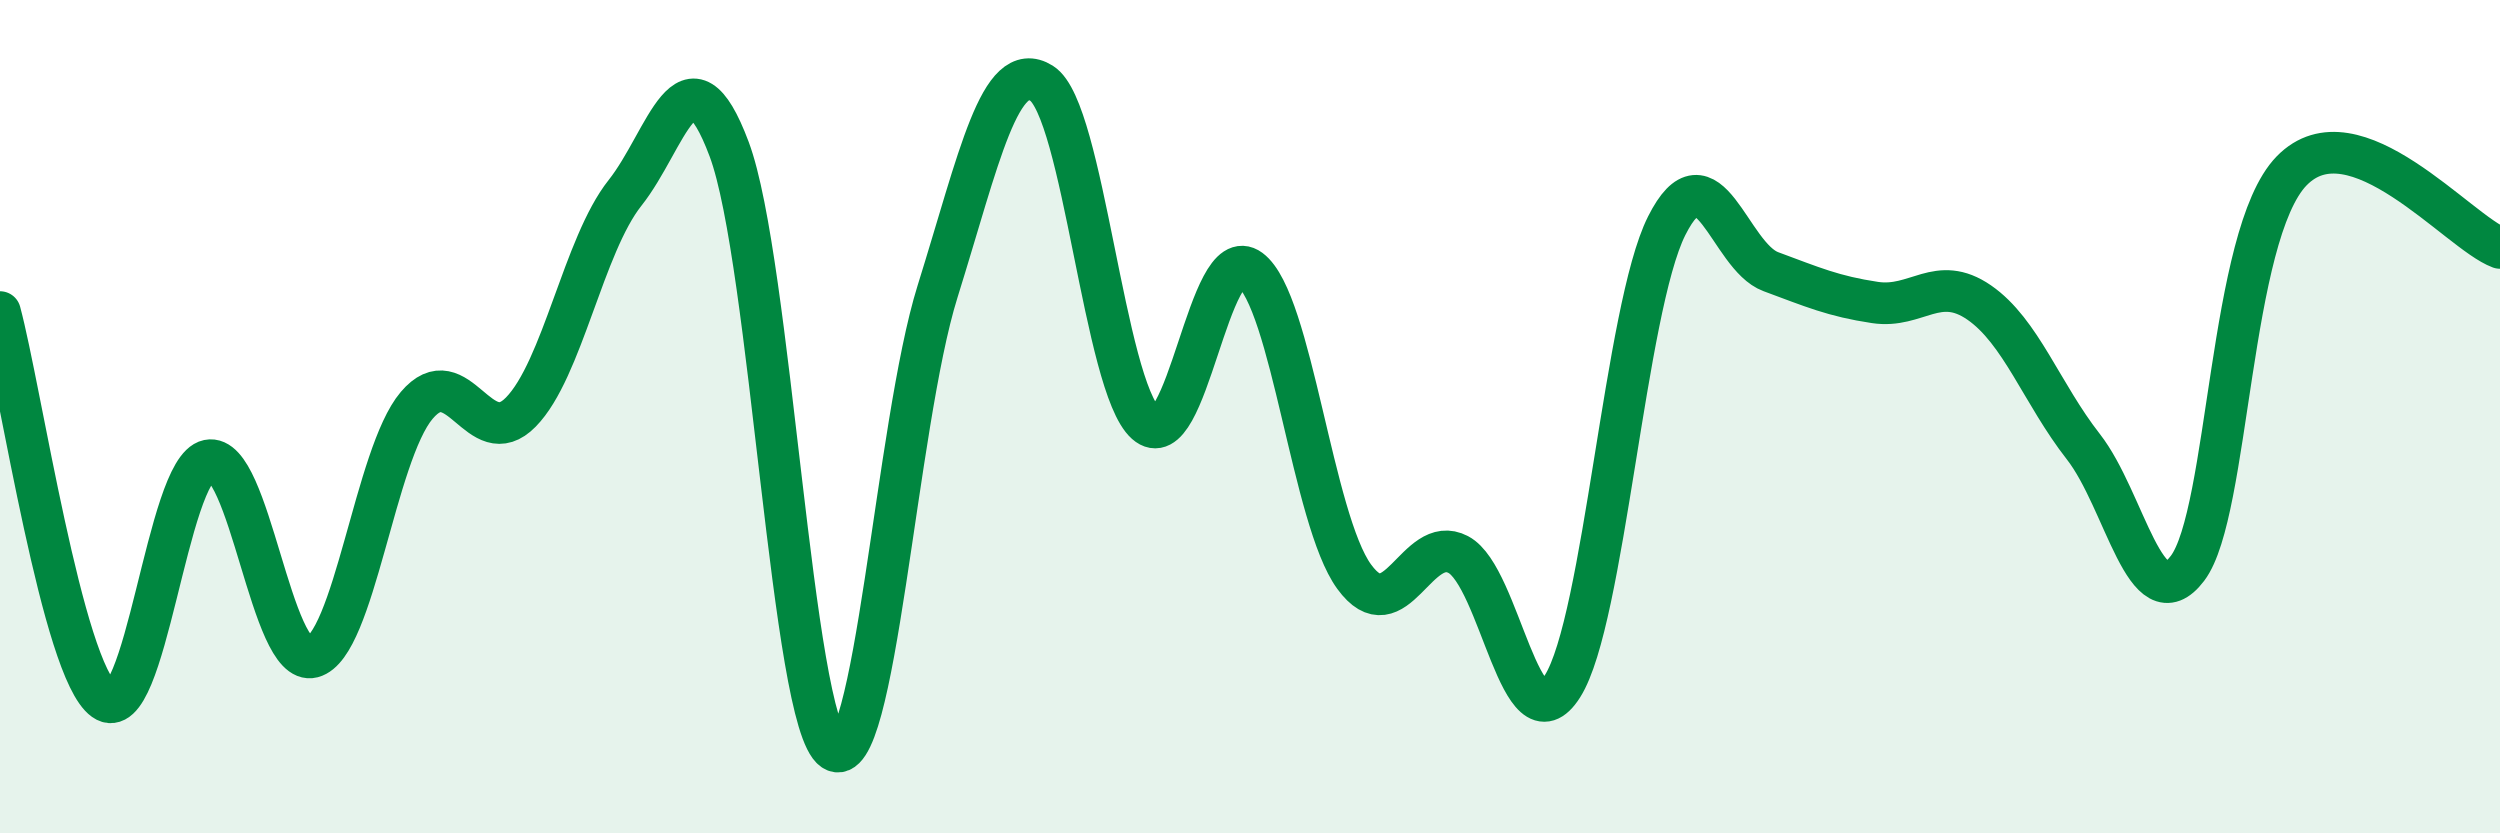
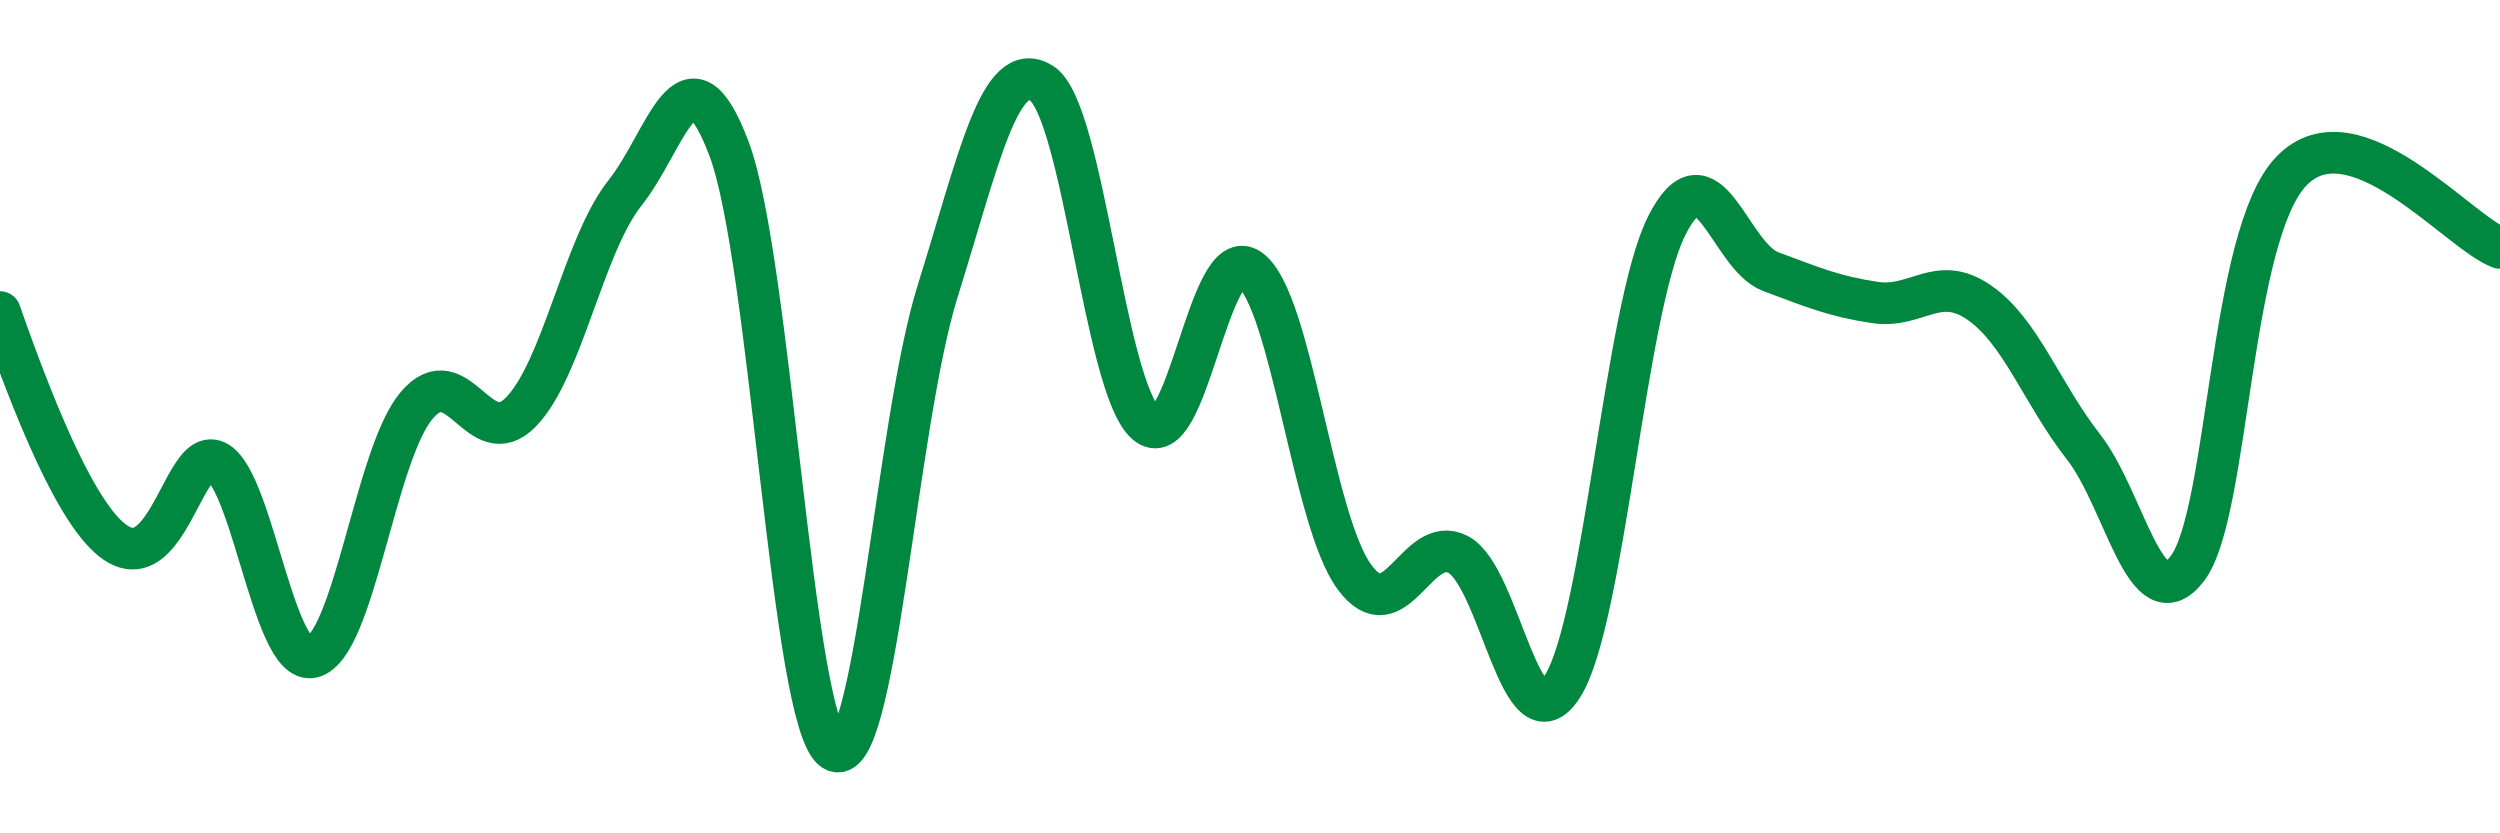
<svg xmlns="http://www.w3.org/2000/svg" width="60" height="20" viewBox="0 0 60 20">
-   <path d="M 0,7.49 C 0.5,9.35 1.5,16.09 2.5,16.8 C 3.5,17.51 4,11.26 5,11.05 C 6,10.84 6.5,16.03 7.5,15.77 C 8.5,15.51 9,10.91 10,9.73 C 11,8.55 11.5,10.91 12.5,9.89 C 13.5,8.87 14,5.89 15,4.63 C 16,3.37 16.5,0.91 17.5,3.58 C 18.5,6.25 19,17.32 20,18 C 21,18.68 21.5,10.2 22.5,7 C 23.5,3.8 24,1.37 25,2 C 26,2.63 26.5,9.27 27.5,10.16 C 28.5,11.05 29,5.73 30,6.47 C 31,7.21 31.5,12.47 32.5,13.84 C 33.5,15.21 34,12.78 35,13.31 C 36,13.84 36.5,18.05 37.5,16.47 C 38.5,14.89 39,7.41 40,5.42 C 41,3.43 41.5,6.15 42.5,6.52 C 43.5,6.89 44,7.11 45,7.26 C 46,7.41 46.5,6.57 47.5,7.26 C 48.5,7.95 49,9.44 50,10.72 C 51,12 51.5,14.96 52.5,13.64 C 53.5,12.32 53.5,5.64 55,4.1 C 56.5,2.56 59,5.58 60,5.95L60 20L0 20Z" fill="#008740" opacity="0.1" stroke-linecap="round" stroke-linejoin="round" />
-   <path d="M 0,7.49 C 0.5,9.35 1.5,16.09 2.5,16.8 C 3.5,17.51 4,11.26 5,11.05 C 6,10.84 6.5,16.03 7.5,15.77 C 8.5,15.51 9,10.91 10,9.73 C 11,8.55 11.5,10.91 12.5,9.89 C 13.5,8.87 14,5.89 15,4.63 C 16,3.37 16.5,0.91 17.5,3.58 C 18.5,6.25 19,17.32 20,18 C 21,18.68 21.5,10.2 22.5,7 C 23.5,3.8 24,1.37 25,2 C 26,2.63 26.5,9.27 27.5,10.16 C 28.5,11.05 29,5.73 30,6.47 C 31,7.21 31.5,12.47 32.5,13.84 C 33.5,15.21 34,12.78 35,13.31 C 36,13.84 36.5,18.05 37.5,16.47 C 38.5,14.89 39,7.41 40,5.42 C 41,3.43 41.5,6.15 42.5,6.52 C 43.5,6.89 44,7.11 45,7.26 C 46,7.41 46.5,6.57 47.5,7.26 C 48.5,7.95 49,9.44 50,10.72 C 51,12 51.5,14.96 52.5,13.64 C 53.5,12.32 53.5,5.64 55,4.1 C 56.5,2.56 59,5.58 60,5.95" stroke="#008740" stroke-width="1" fill="none" stroke-linecap="round" stroke-linejoin="round" />
+   <path d="M 0,7.49 C 3.5,17.51 4,11.26 5,11.05 C 6,10.84 6.5,16.03 7.5,15.77 C 8.5,15.51 9,10.91 10,9.73 C 11,8.55 11.5,10.91 12.5,9.89 C 13.5,8.87 14,5.89 15,4.63 C 16,3.37 16.5,0.91 17.5,3.58 C 18.5,6.25 19,17.32 20,18 C 21,18.68 21.5,10.2 22.5,7 C 23.5,3.8 24,1.37 25,2 C 26,2.63 26.5,9.27 27.5,10.16 C 28.5,11.05 29,5.73 30,6.47 C 31,7.21 31.5,12.47 32.5,13.84 C 33.5,15.21 34,12.78 35,13.31 C 36,13.84 36.5,18.05 37.5,16.47 C 38.5,14.89 39,7.41 40,5.42 C 41,3.43 41.5,6.15 42.5,6.52 C 43.5,6.89 44,7.11 45,7.26 C 46,7.41 46.5,6.57 47.5,7.26 C 48.5,7.95 49,9.44 50,10.72 C 51,12 51.5,14.96 52.5,13.64 C 53.5,12.32 53.5,5.64 55,4.1 C 56.5,2.56 59,5.58 60,5.95" stroke="#008740" stroke-width="1" fill="none" stroke-linecap="round" stroke-linejoin="round" />
</svg>